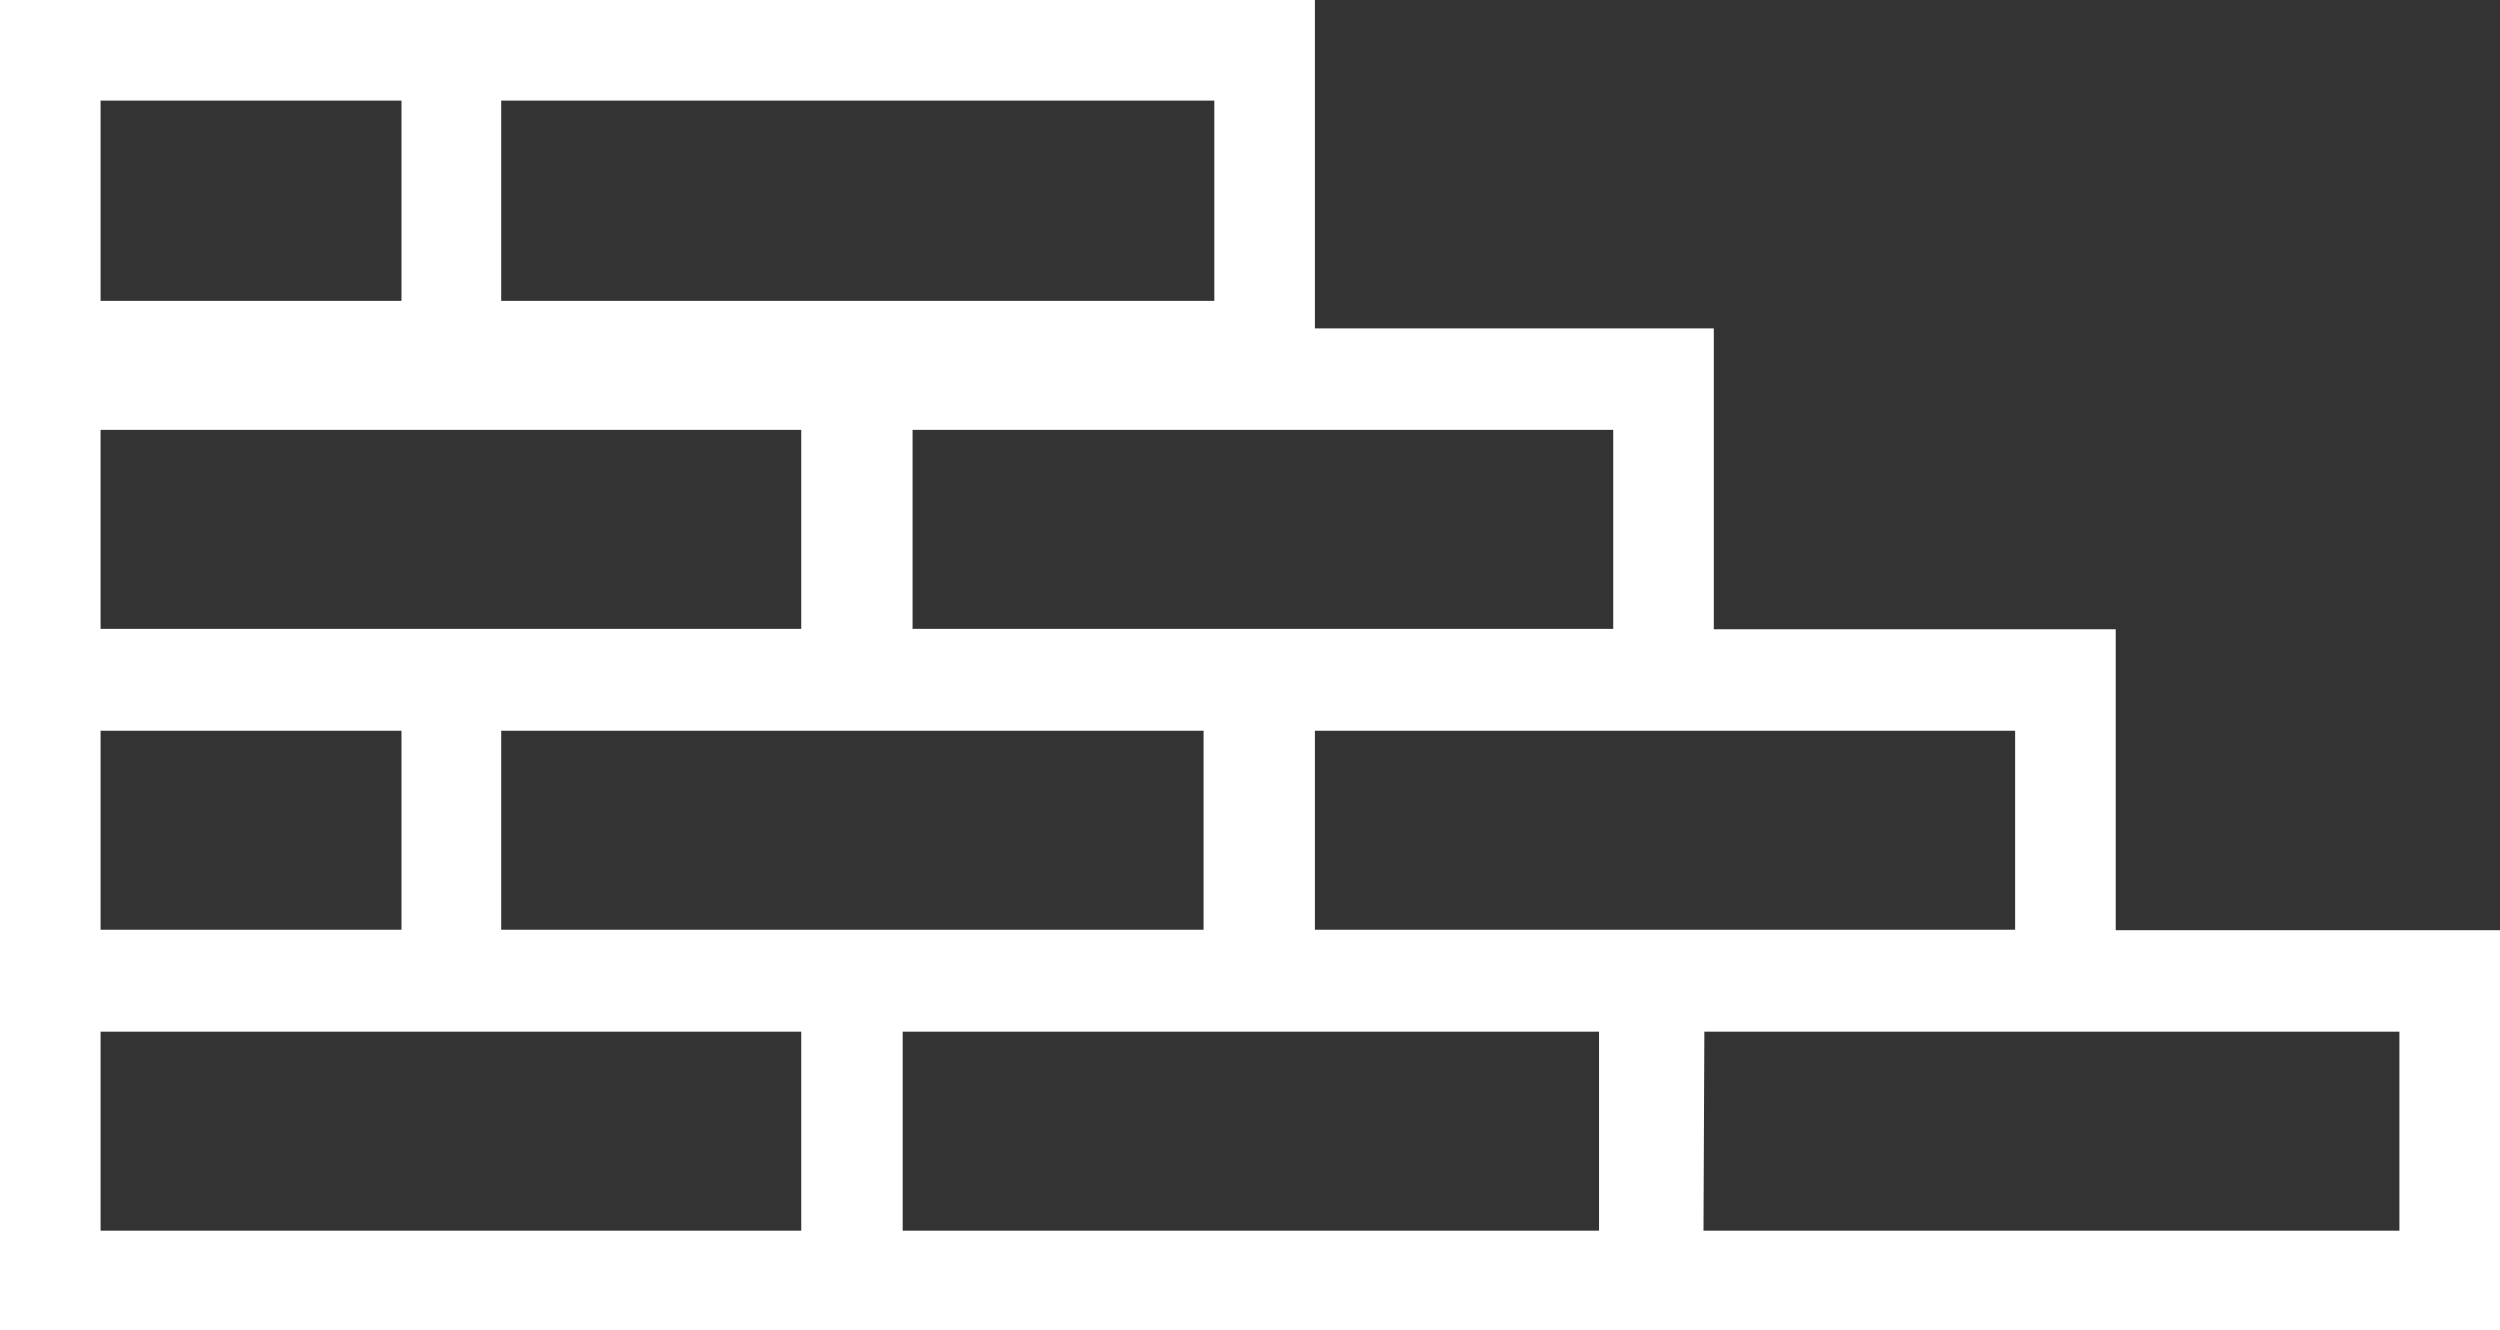
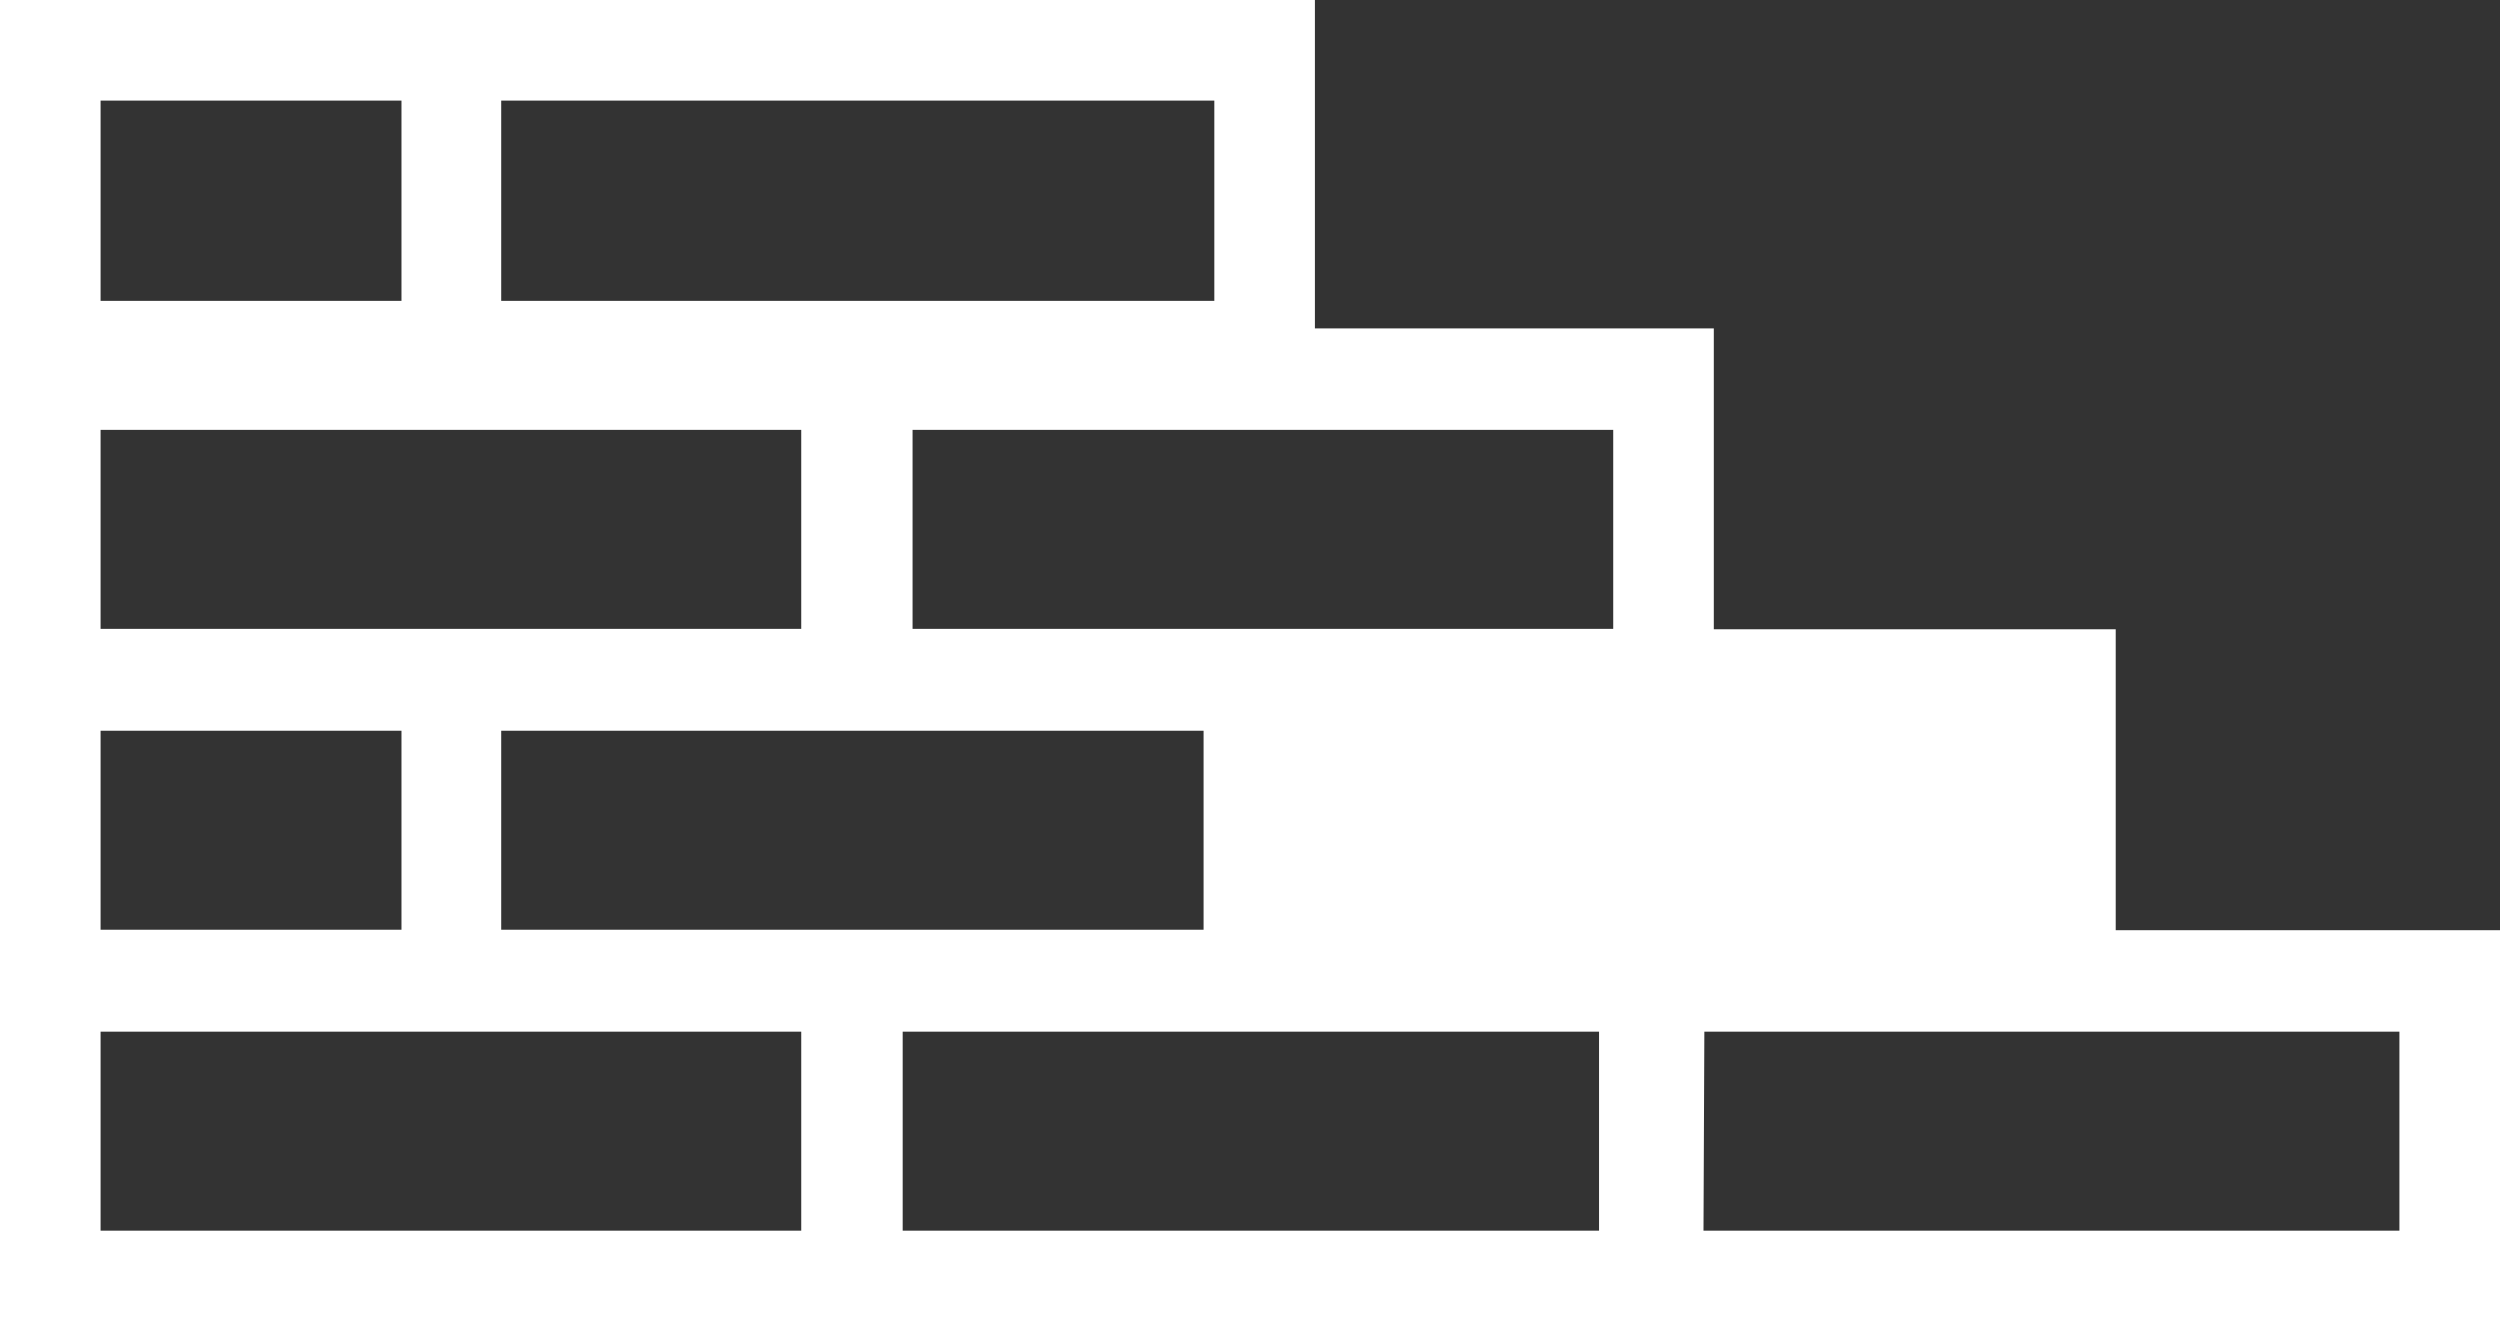
<svg xmlns="http://www.w3.org/2000/svg" viewBox="0 0 58.16 30.95">
  <rect x="0" y="0" width="58.16" height="30.95" fill="#333333" stroke="none" />
  <defs>
    <style>.cls-1{fill:#fff;}</style>
  </defs>
  <title>blocoAtivo 13</title>
  <g id="Camada_2" data-name="Camada 2">
    <g id="Camada_1-2" data-name="Camada 1">
-       <path class="cls-1" d="M2.34,24h16.3v4.63H2.34ZM21,24h16.2v4.63H21Zm18.65,0H55.82v4.63H39.63ZM2.34,17h7v4.63h-7Zm9.32,0H28v4.63H11.66Zm18.93,0H46.88v4.63H30.59Zm-28.25-7h16.3v4.63H2.34Zm18.89,0h16.3v4.63H21.23ZM2.34,2.34h7V7h-7Zm9.32,0H28.25V7H11.66ZM0,0V31H58.16V21.64H49.22v-7H39.87v-7H30.59V0Z" />
+       <path class="cls-1" d="M2.34,24h16.3v4.63H2.34ZM21,24h16.2v4.63H21Zm18.65,0H55.82v4.63H39.63ZM2.34,17h7v4.63h-7Zm9.32,0H28v4.63H11.66Zm18.93,0H46.88H30.59Zm-28.25-7h16.3v4.63H2.34Zm18.89,0h16.3v4.63H21.23ZM2.34,2.34h7V7h-7Zm9.32,0H28.25V7H11.66ZM0,0V31H58.16V21.64H49.22v-7H39.87v-7H30.59V0Z" />
    </g>
  </g>
</svg>